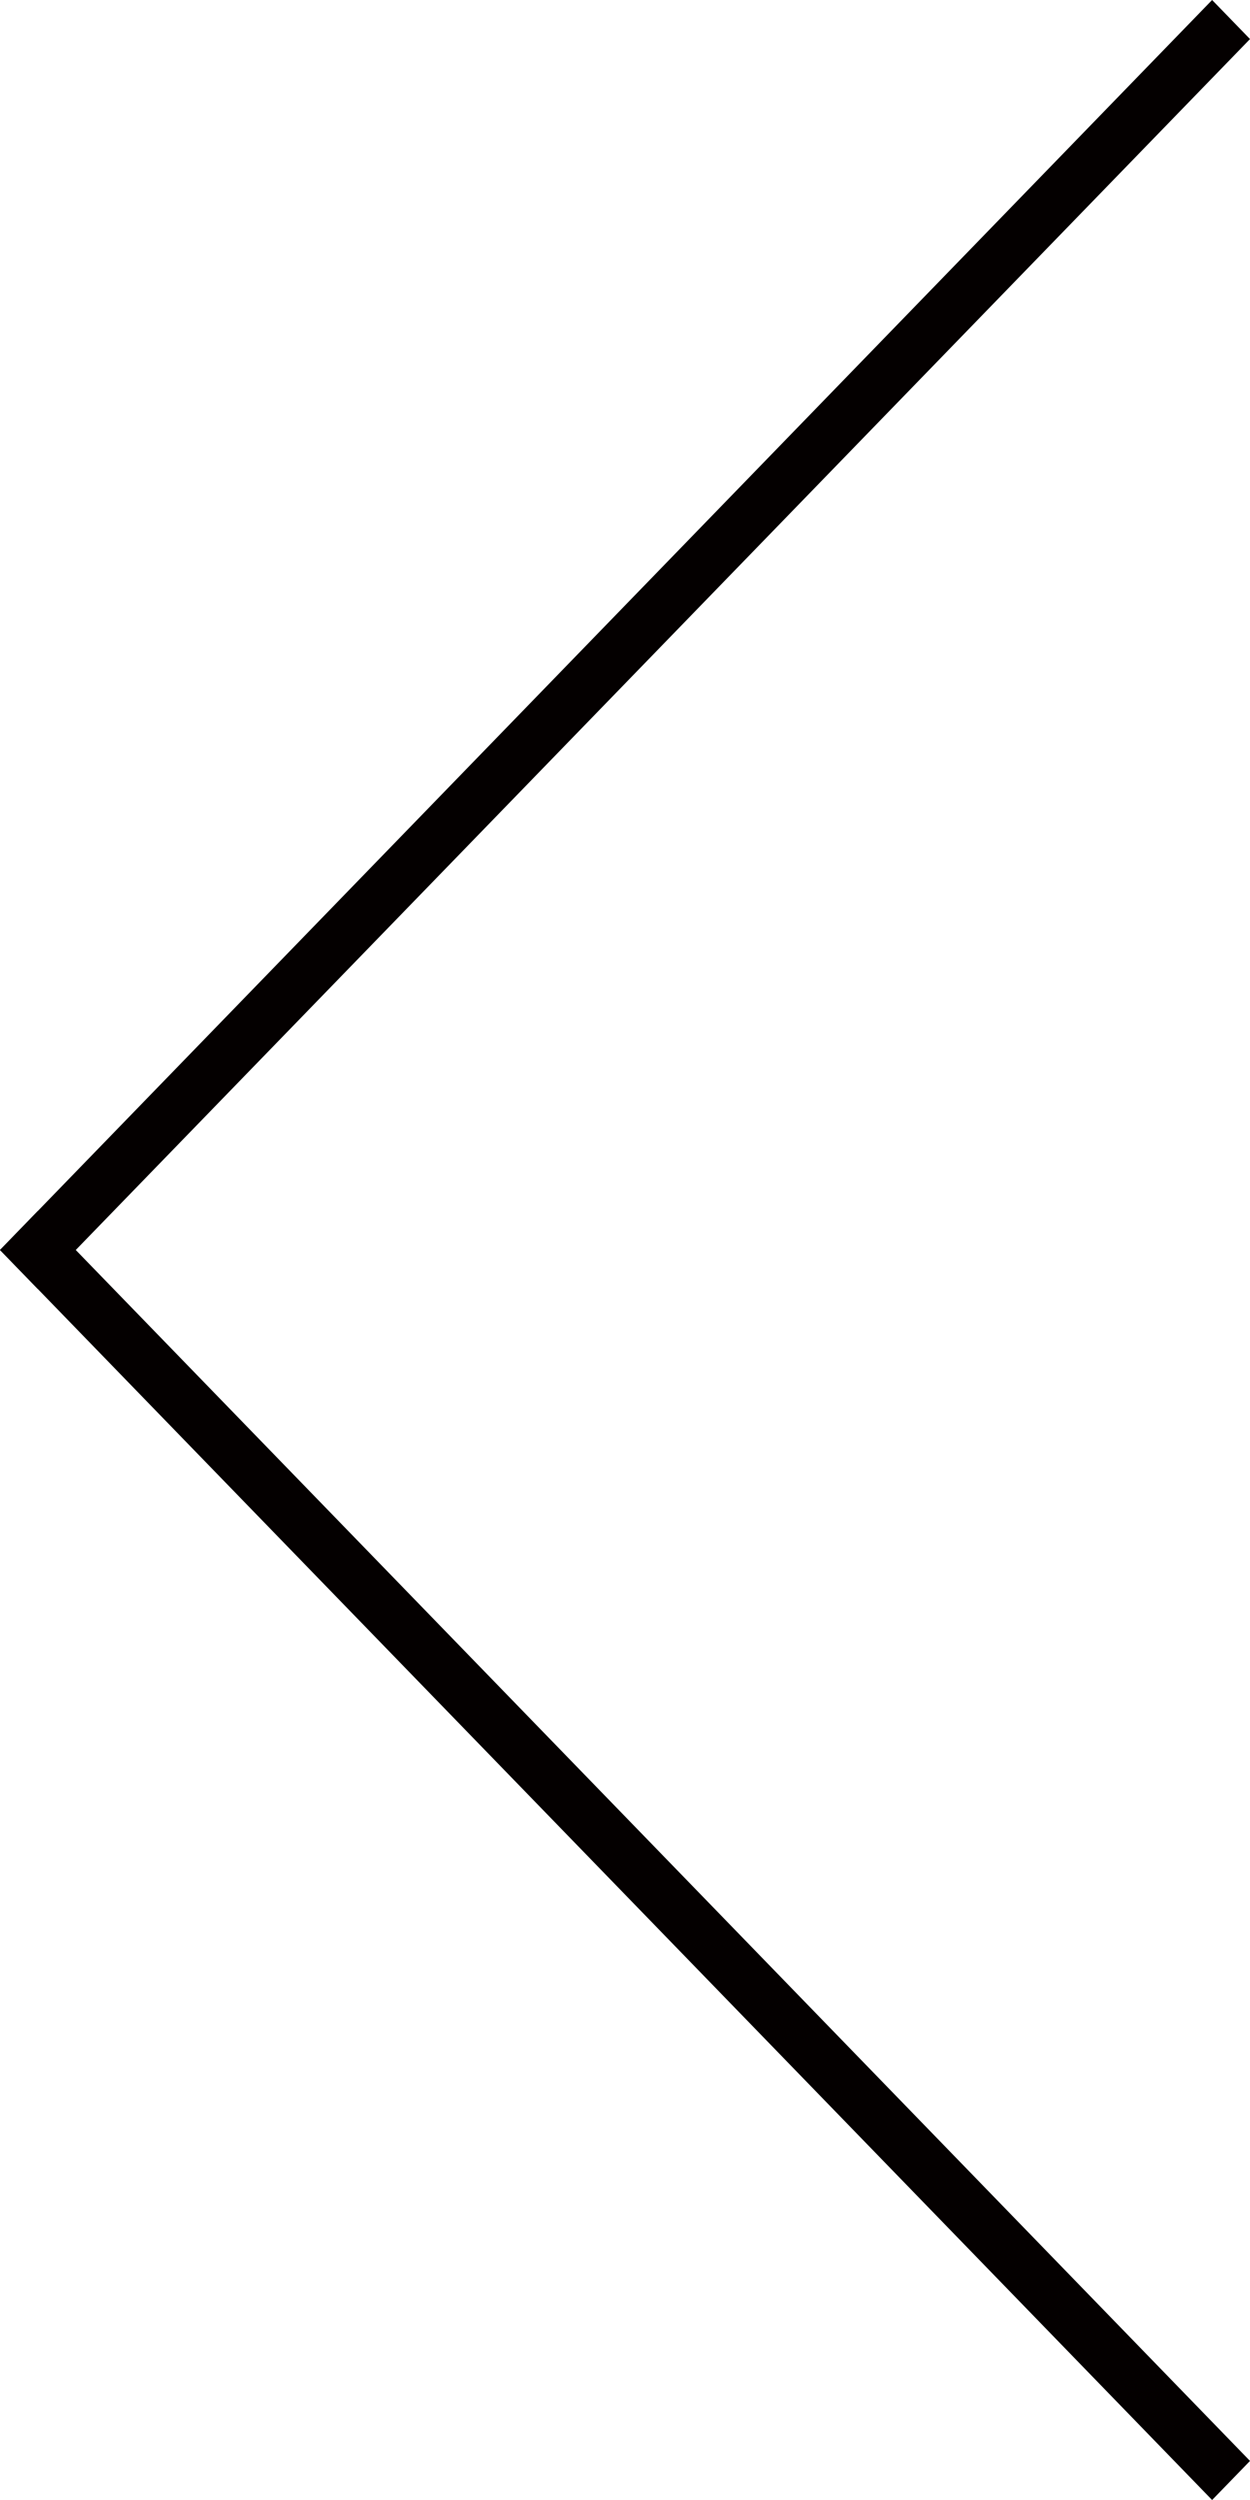
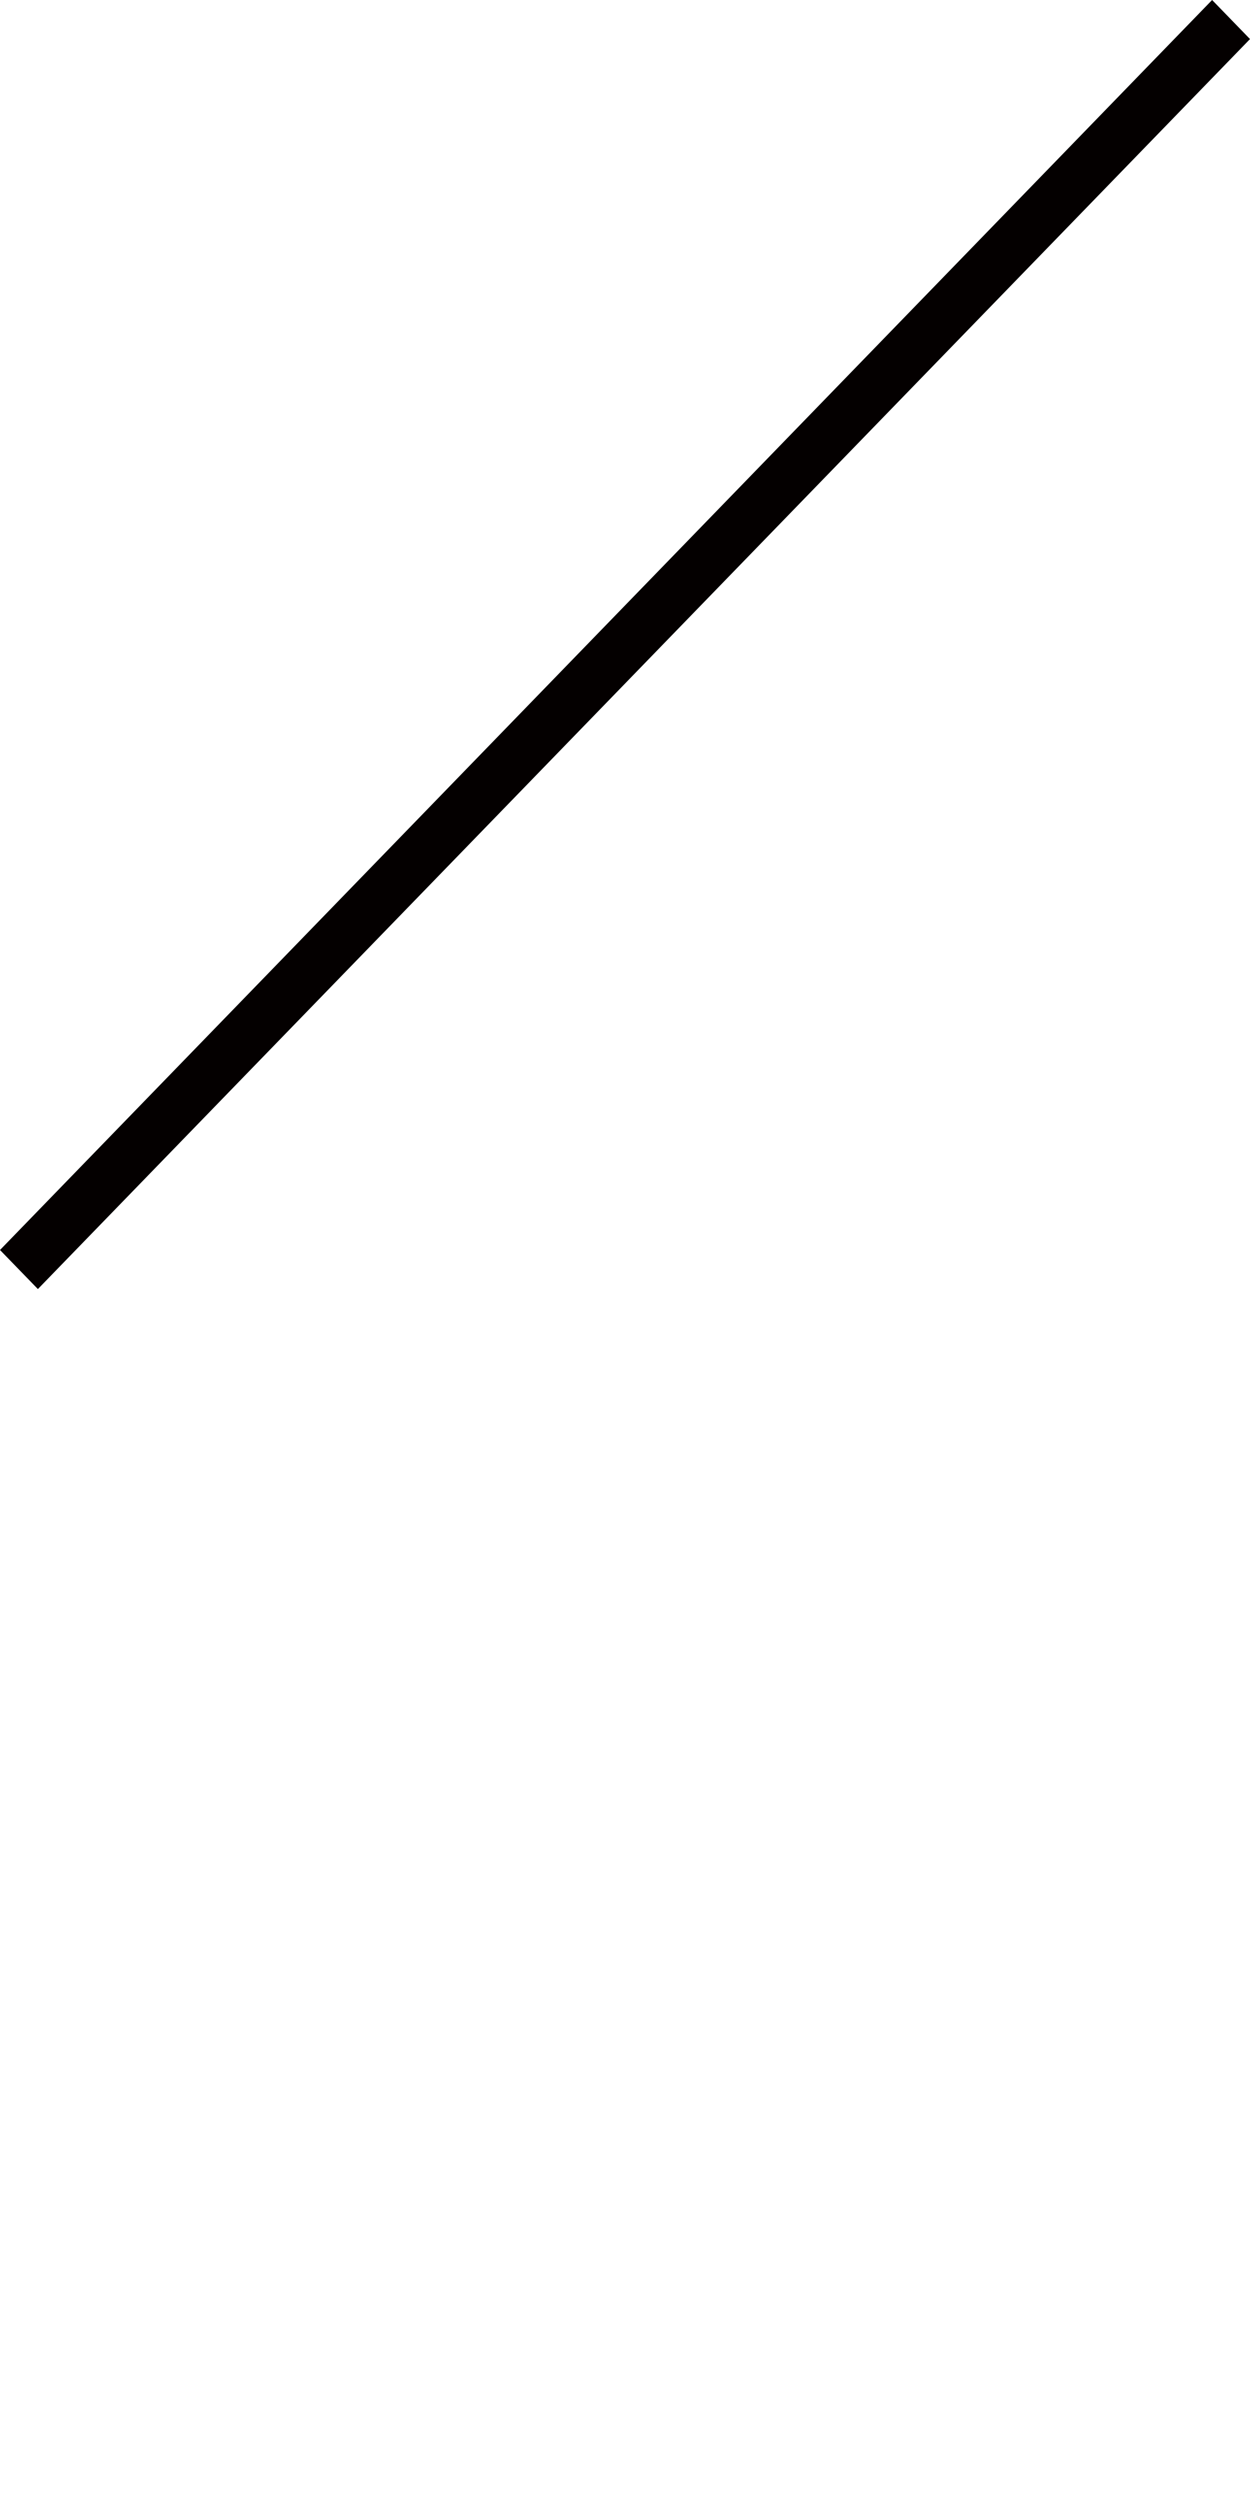
<svg xmlns="http://www.w3.org/2000/svg" version="1.1" id="レイヤー_1" x="0px" y="0px" viewBox="0 0 16 32" style="enable-background:new 0 0 16 32;" xml:space="preserve">
  <style type="text/css">
	.st0{fill:#040000;}
</style>
-   <polygon class="st0" points="0.485,15.5 16,31.5 15.515,32 0,16 " />
  <polygon class="st0" points="15.515,0 16,0.5 0.485,16.5 0,16 " />
</svg>